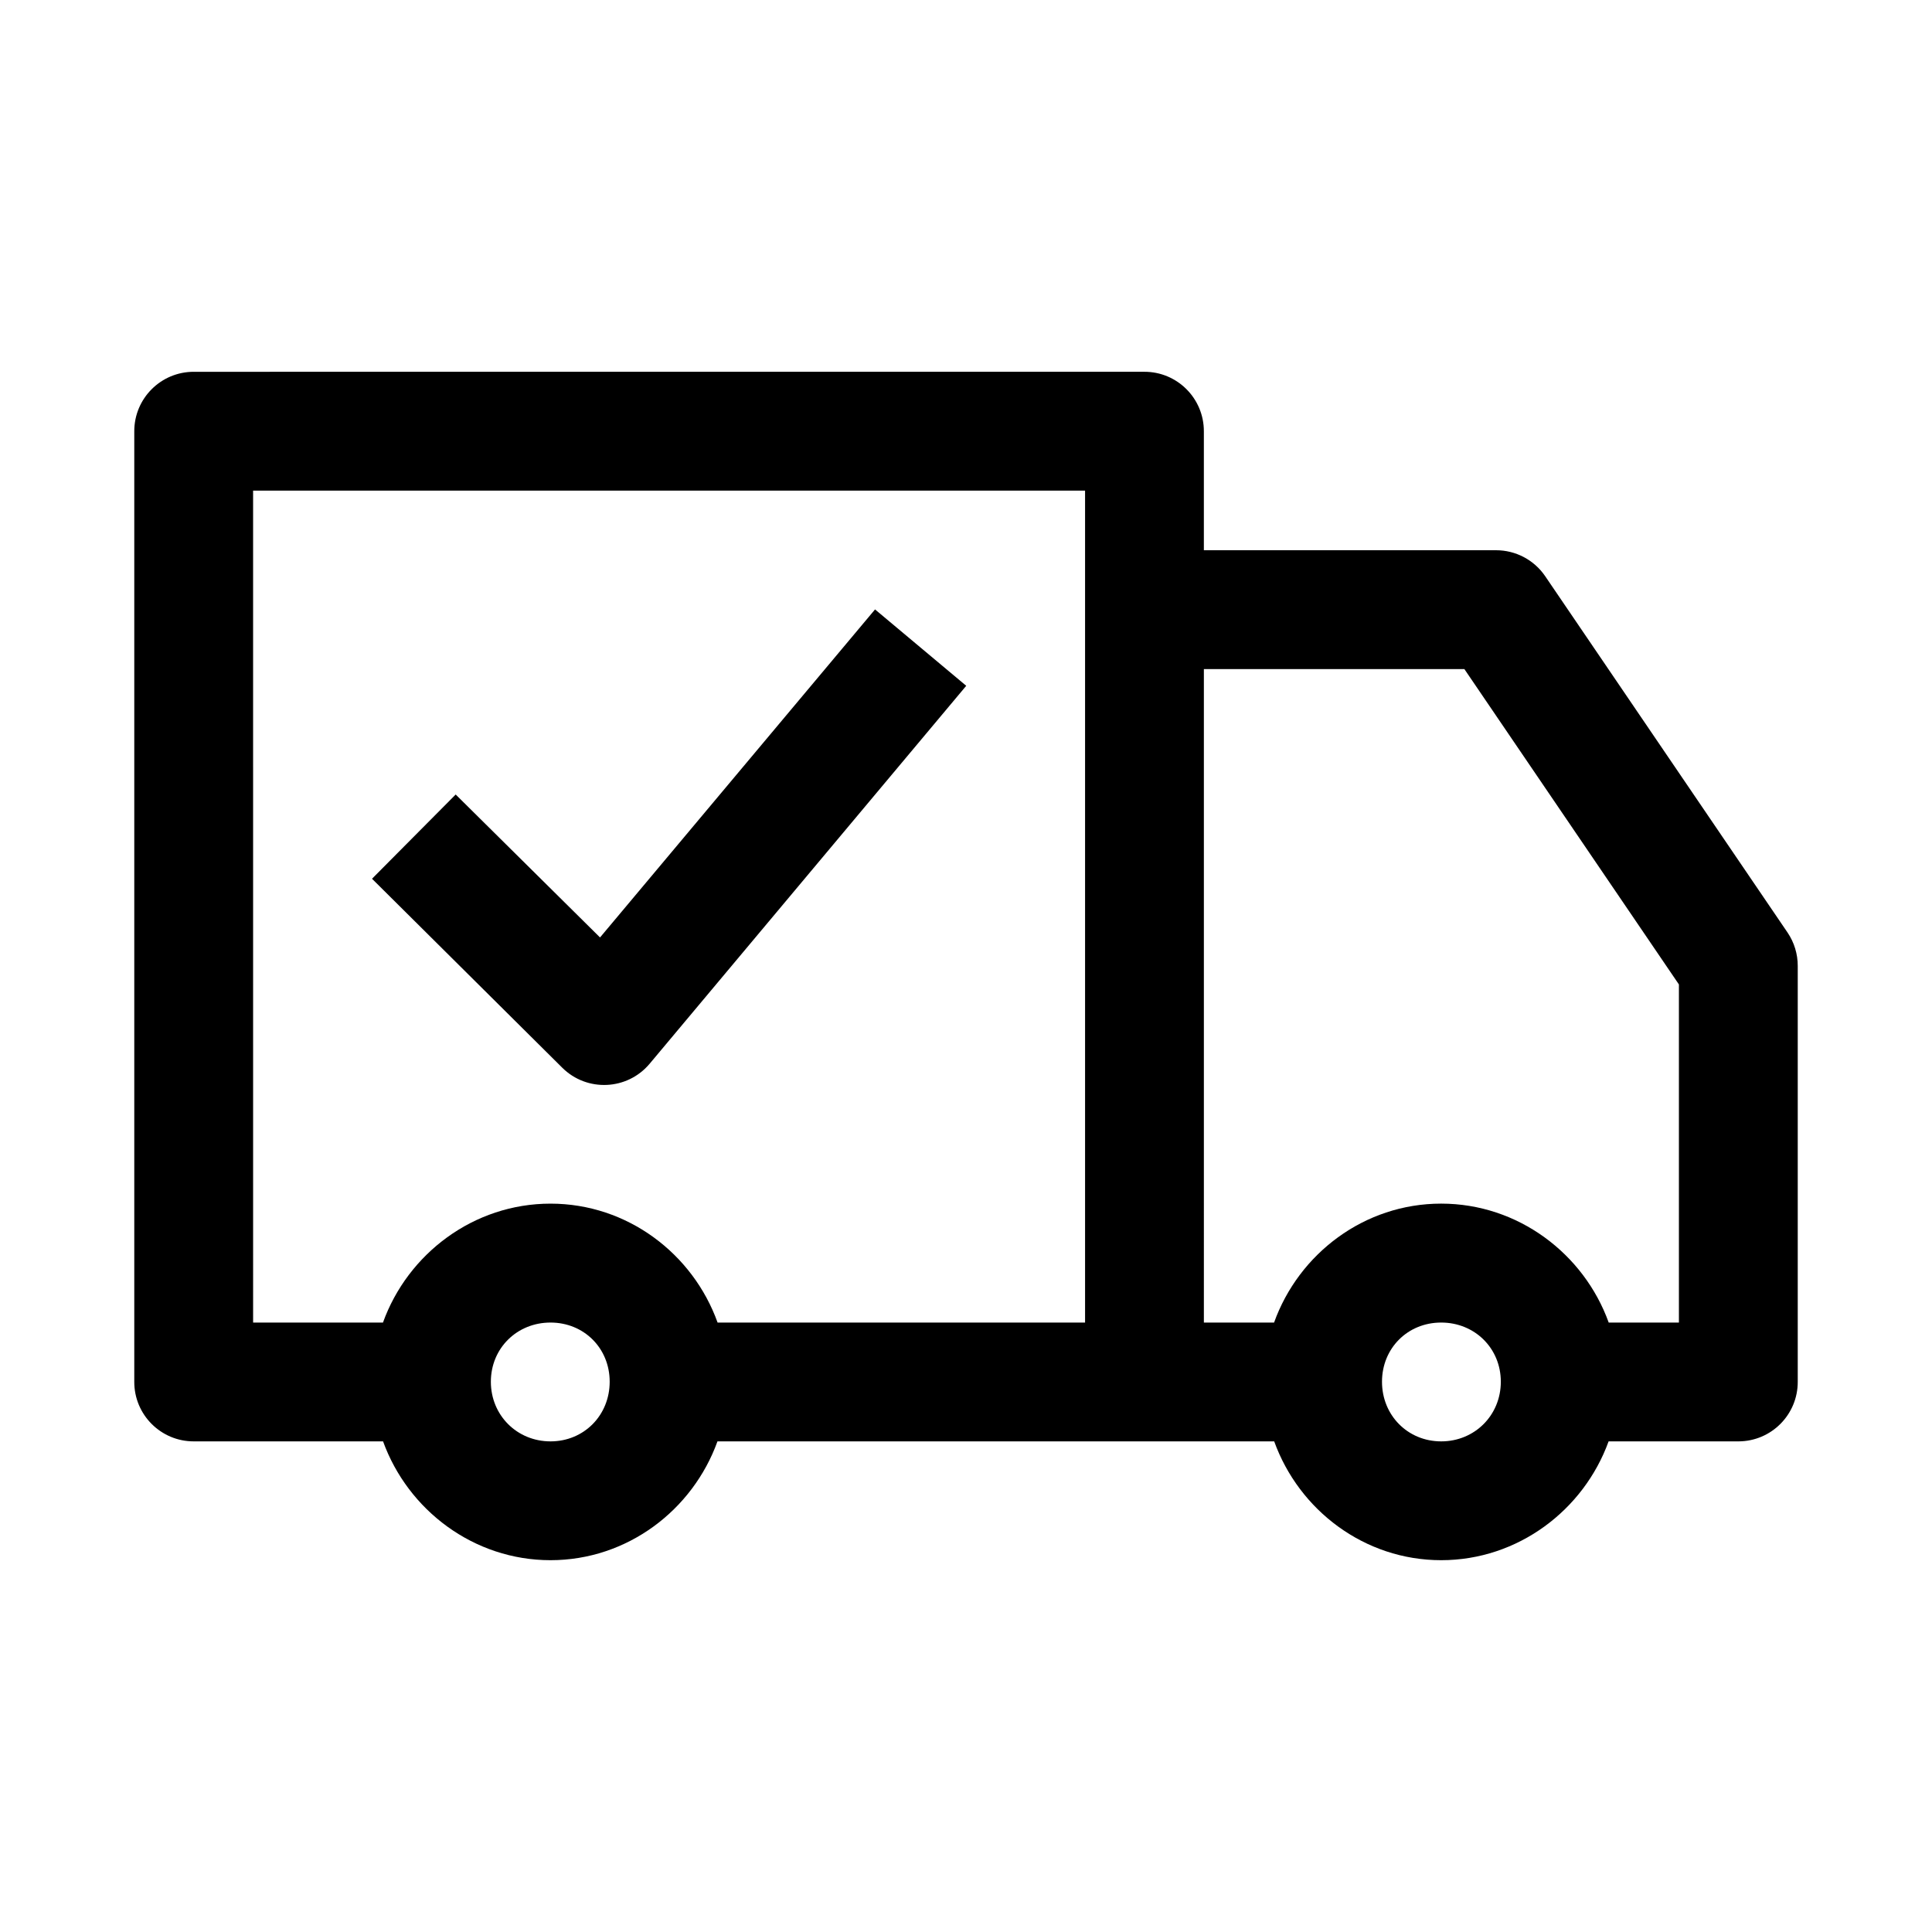
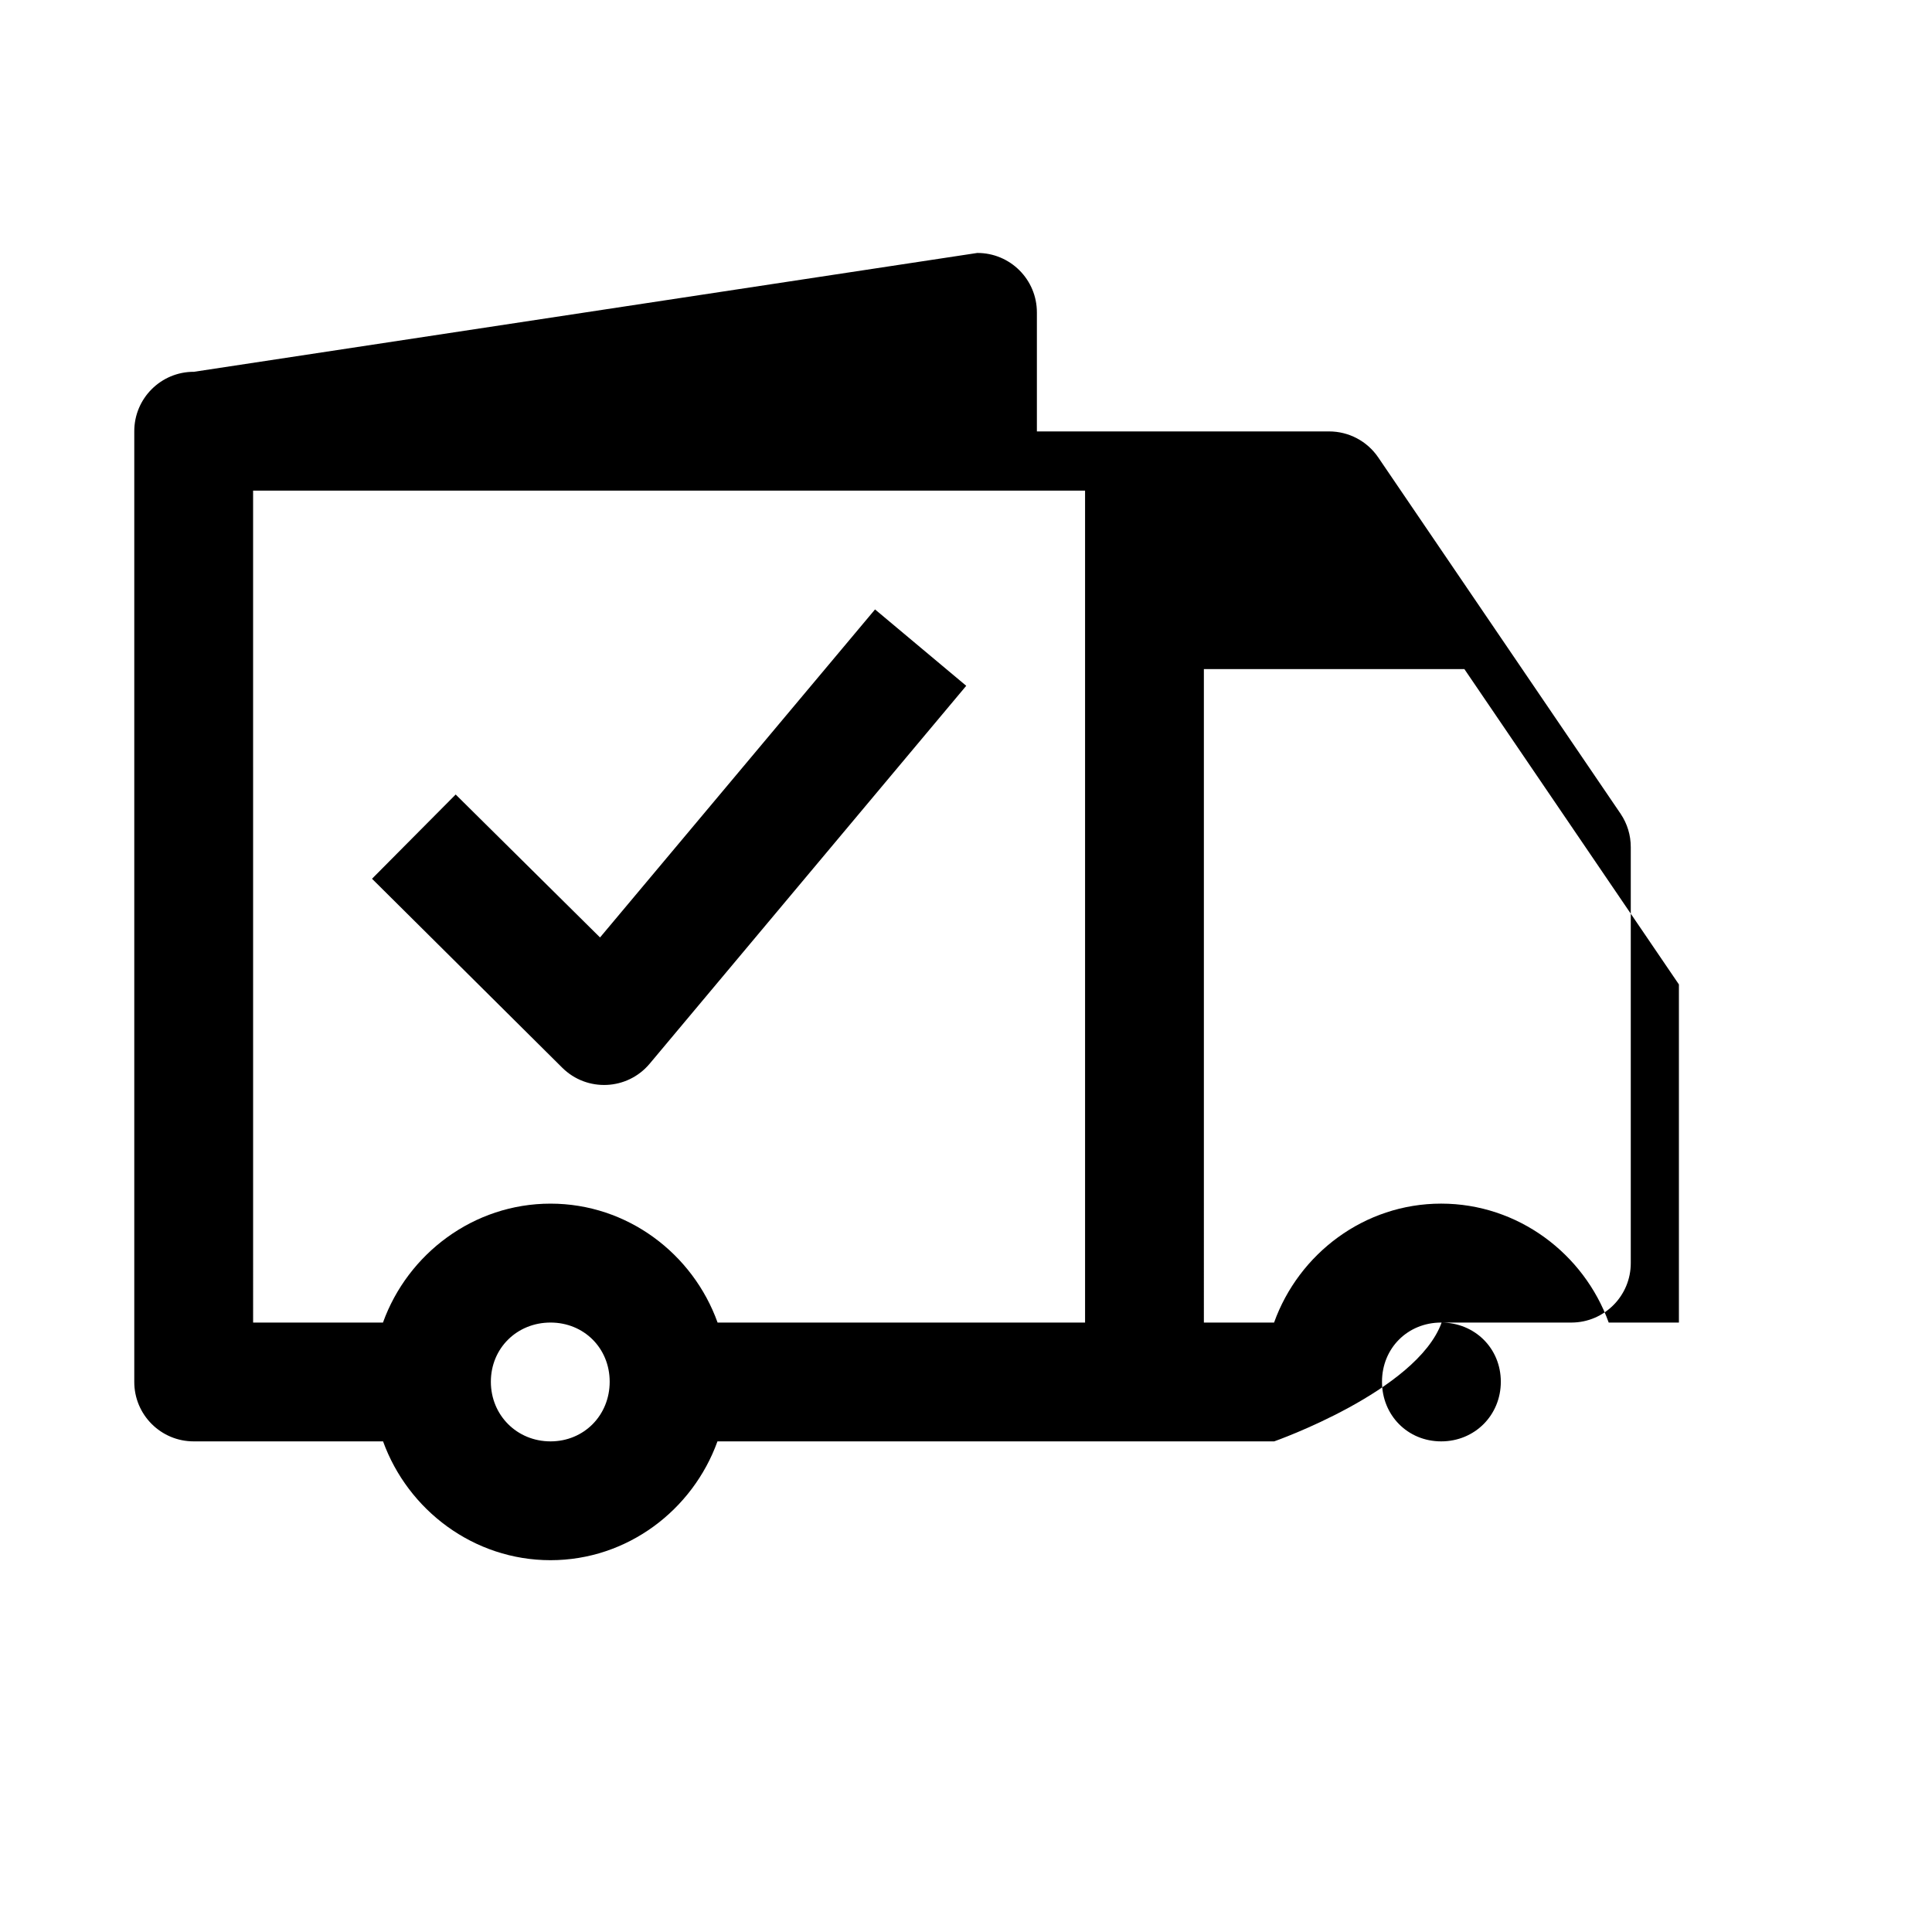
<svg xmlns="http://www.w3.org/2000/svg" fill="#000000" width="800px" height="800px" version="1.1" viewBox="144 144 512 512">
-   <path d="m195.39 242.53c-8.742-0.031-15.84 7.062-15.805 15.805v251.84c-0.031 8.742 7.062 15.84 15.805 15.805h50.125c6.598 18.223 24.023 31.488 44.371 31.488 20.348 0 37.68-13.266 44.25-31.488h147.54c6.566 18.223 23.902 31.488 44.25 31.488s37.773-13.266 44.371-31.488h34.441c8.695-0.031 15.715-7.109 15.684-15.805v-110.18c0.008-3.141-0.922-6.219-2.676-8.824l-64.27-94.496c-2.938-4.297-7.805-6.859-13.008-6.856h-77.43v-31.488c0.031-8.742-7.062-15.84-15.805-15.805zm15.684 31.488h220.48v220.48h-97.383c-6.539-18.242-23.895-31.52-44.281-31.52-20.383 0-37.832 13.277-44.402 31.52h-34.41zm164.82 31.488-72.879 86.93-38.254-37.883-22.172 22.324 50.43 50.094c6.535 6.473 17.199 5.988 23.125-1.047l83.918-100.18zm87.145 15.805h69.035l56.855 83.578v89.605h-18.605c-6.57-18.242-24.02-31.52-44.402-31.52-20.383 0-37.738 13.277-44.281 31.52h-18.602zm-173.15 173.18c8.883 0 15.684 6.801 15.684 15.684 0 8.883-6.801 15.805-15.684 15.805-8.883 0-15.805-6.926-15.805-15.805 0-8.883 6.922-15.684 15.805-15.684zm236.04 0c8.883 0 15.805 6.801 15.805 15.684 0 8.883-6.926 15.805-15.805 15.805-8.883 0-15.684-6.926-15.684-15.805 0-8.883 6.801-15.684 15.684-15.684z" />
+   <path d="m195.39 242.53c-8.742-0.031-15.84 7.062-15.805 15.805v251.84c-0.031 8.742 7.062 15.84 15.805 15.805h50.125c6.598 18.223 24.023 31.488 44.371 31.488 20.348 0 37.68-13.266 44.25-31.488h147.54s37.773-13.266 44.371-31.488h34.441c8.695-0.031 15.715-7.109 15.684-15.805v-110.18c0.008-3.141-0.922-6.219-2.676-8.824l-64.27-94.496c-2.938-4.297-7.805-6.859-13.008-6.856h-77.43v-31.488c0.031-8.742-7.062-15.84-15.805-15.805zm15.684 31.488h220.48v220.48h-97.383c-6.539-18.242-23.895-31.52-44.281-31.52-20.383 0-37.832 13.277-44.402 31.52h-34.41zm164.82 31.488-72.879 86.93-38.254-37.883-22.172 22.324 50.43 50.094c6.535 6.473 17.199 5.988 23.125-1.047l83.918-100.18zm87.145 15.805h69.035l56.855 83.578v89.605h-18.605c-6.57-18.242-24.02-31.52-44.402-31.52-20.383 0-37.738 13.277-44.281 31.52h-18.602zm-173.15 173.18c8.883 0 15.684 6.801 15.684 15.684 0 8.883-6.801 15.805-15.684 15.805-8.883 0-15.805-6.926-15.805-15.805 0-8.883 6.922-15.684 15.805-15.684zm236.04 0c8.883 0 15.805 6.801 15.805 15.684 0 8.883-6.926 15.805-15.805 15.805-8.883 0-15.684-6.926-15.684-15.805 0-8.883 6.801-15.684 15.684-15.684z" />
</svg>